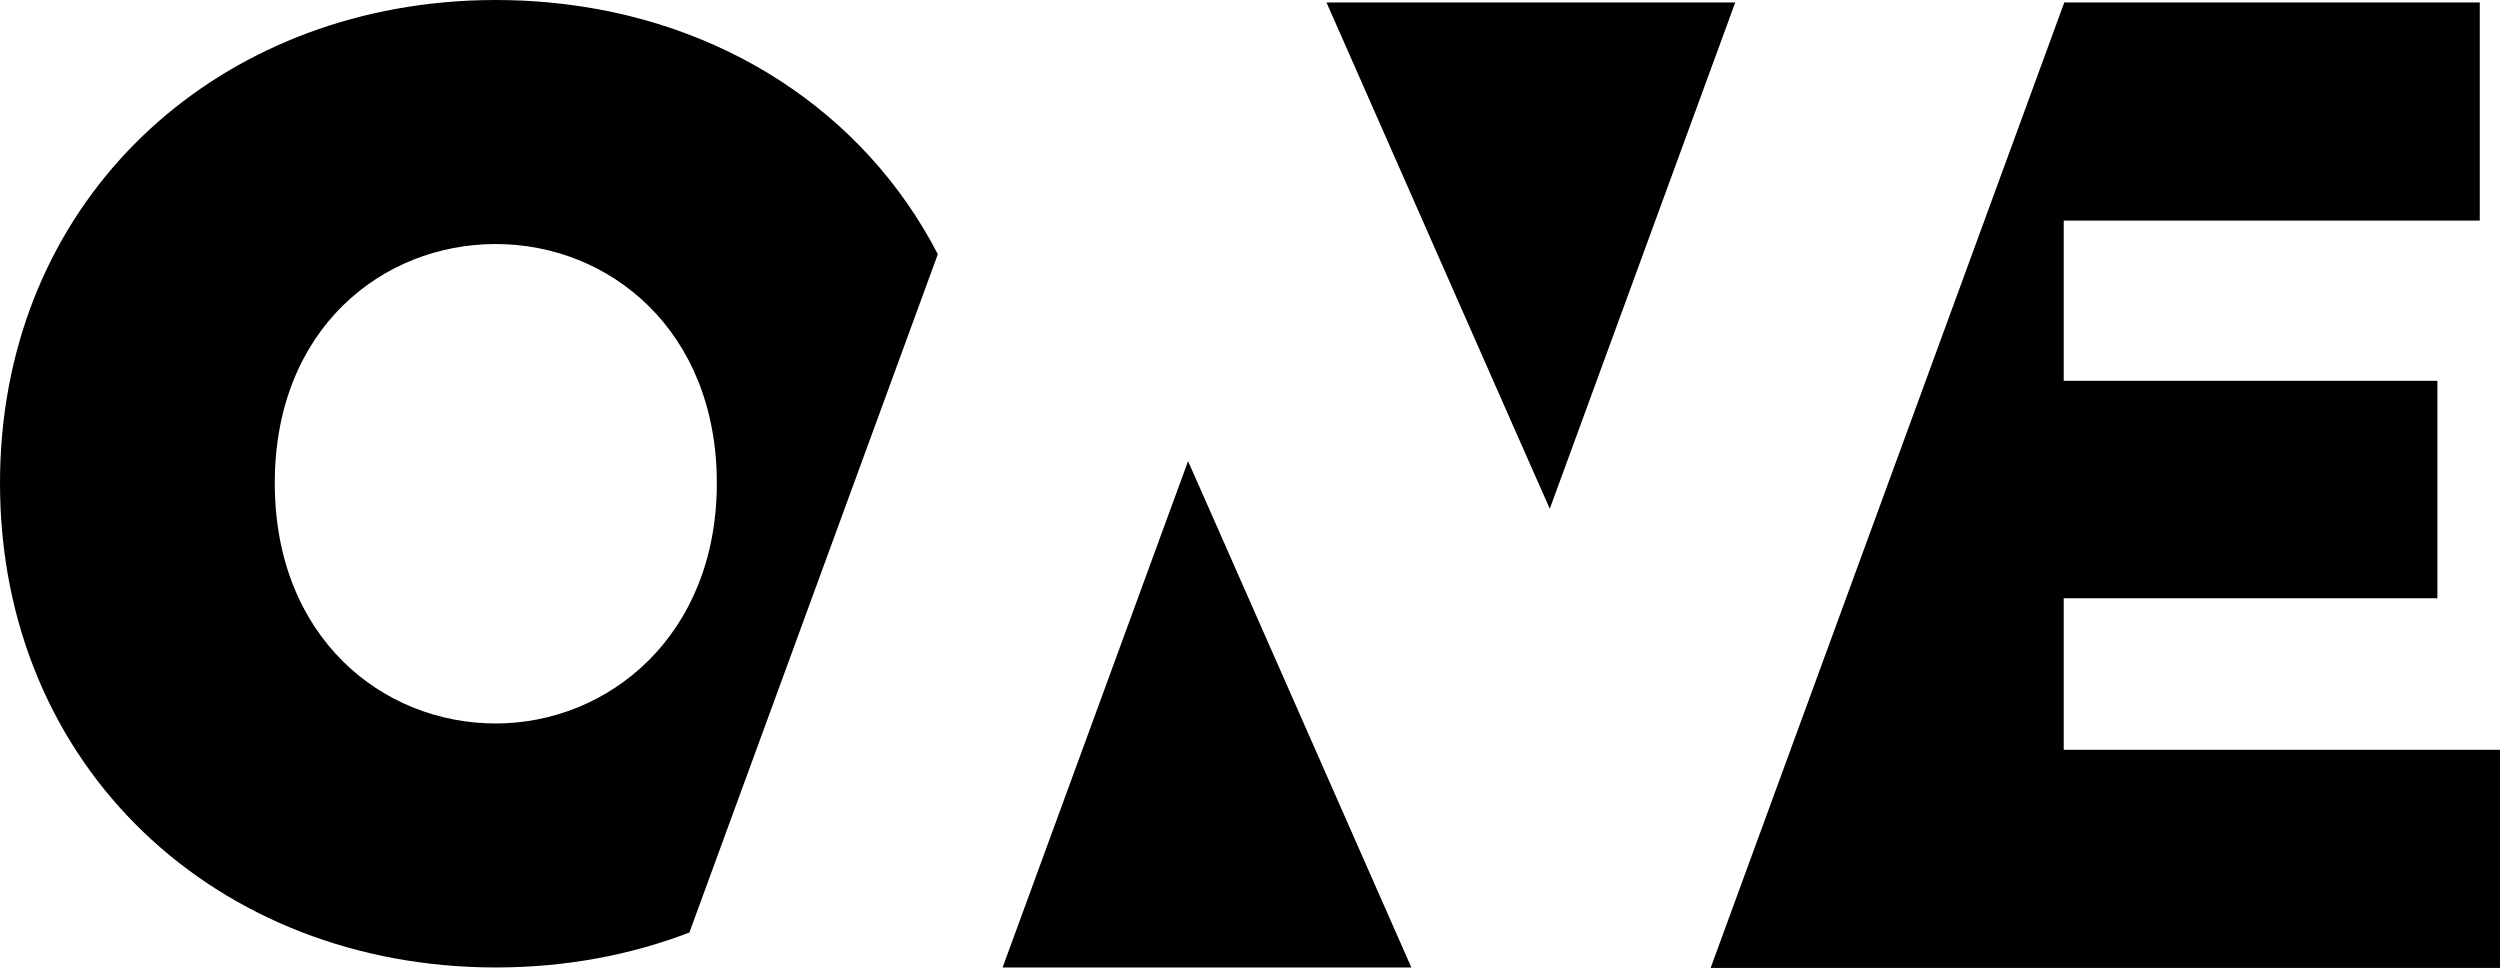
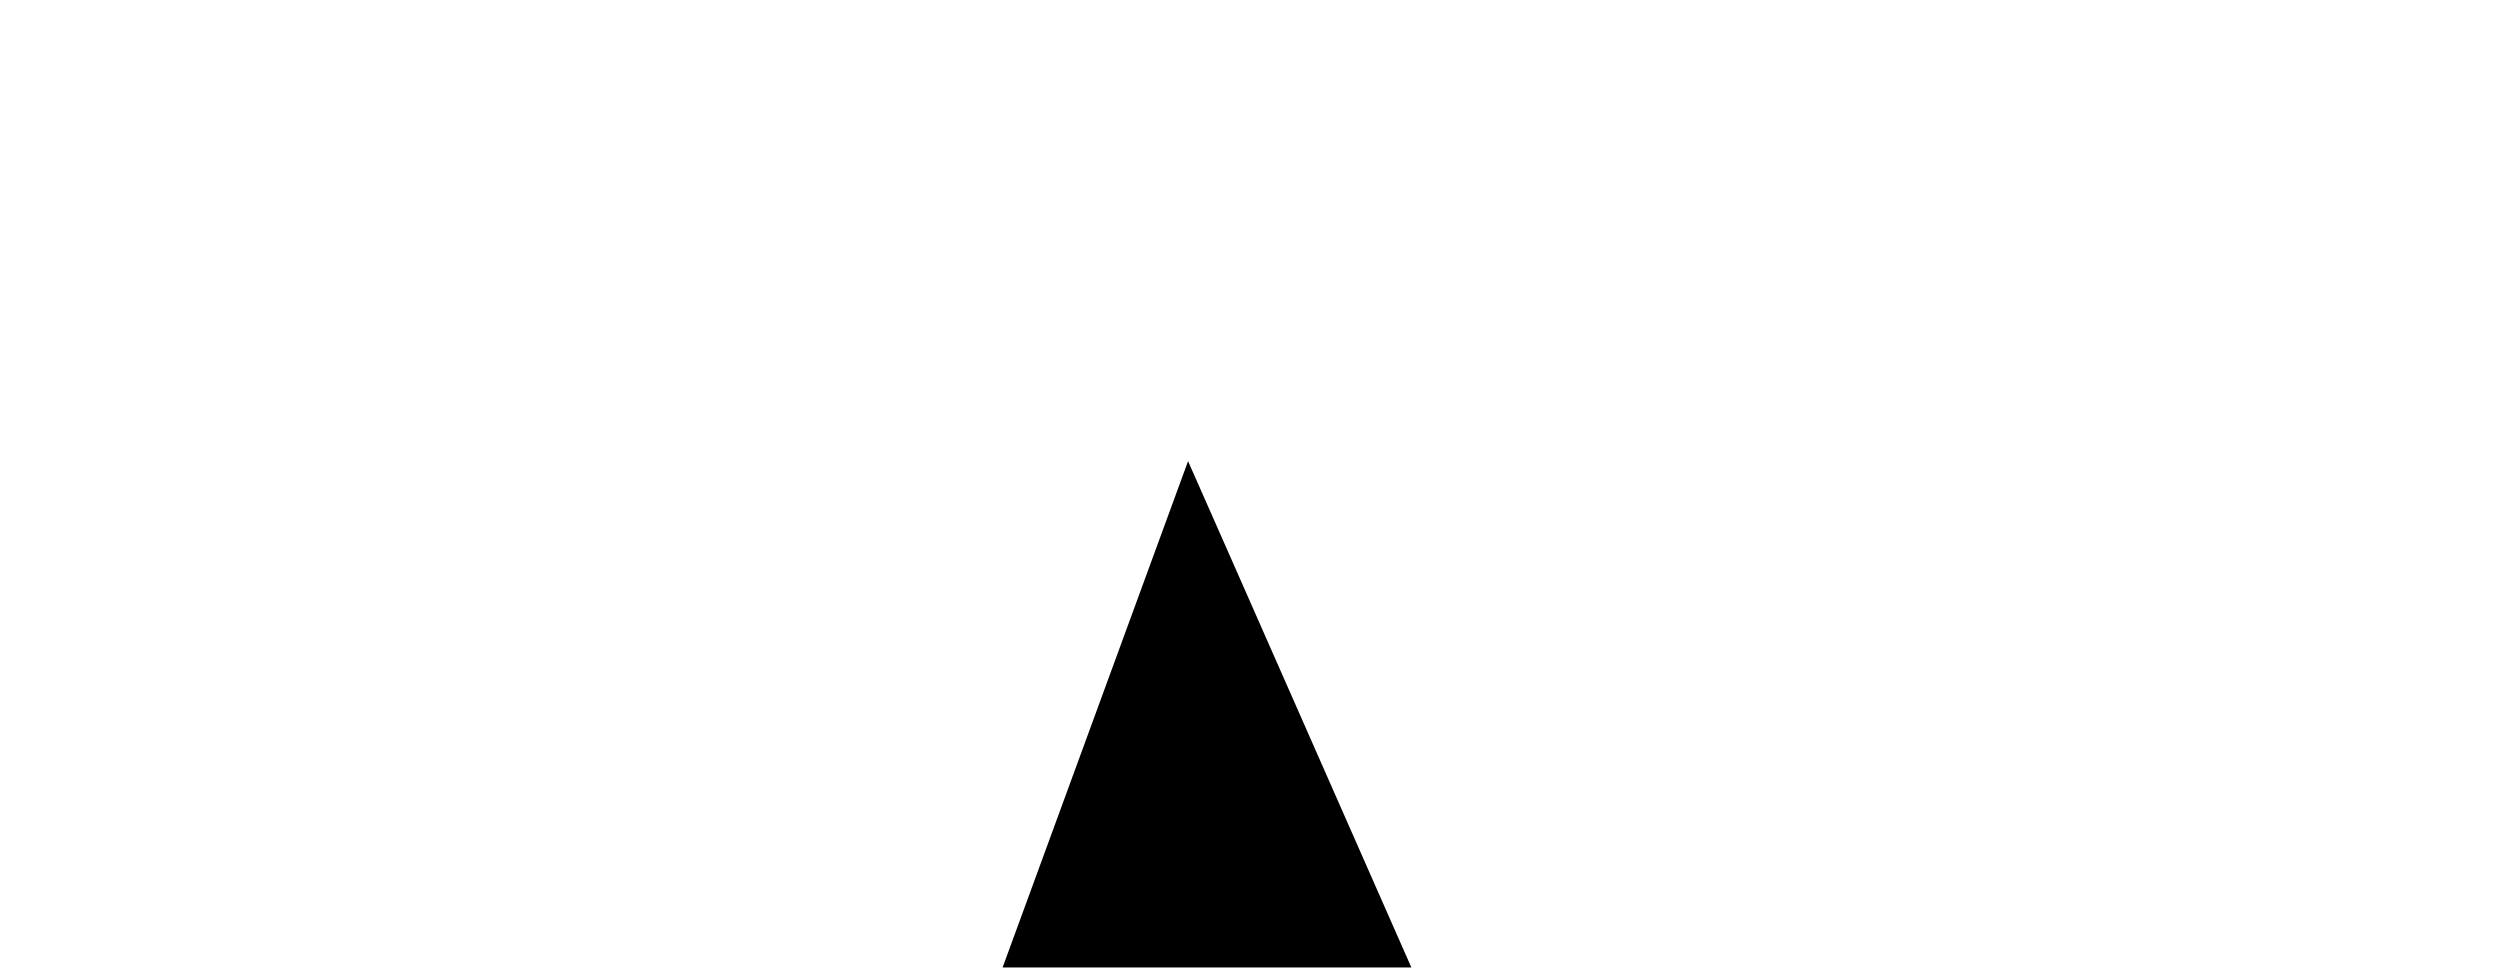
<svg xmlns="http://www.w3.org/2000/svg" id="Layer_2" data-name="Layer 2" viewBox="0 0 545.01 211.02">
  <defs>
    <style>.cls-1 {
        stroke-width: 0px;
      }</style>
  </defs>
  <g id="Layer_1-2" data-name="Layer 1">
-     <path class="cls-1" d="m449.9,163.46v-33.03h81.46v-47.41h-81.46v-34.93h90.7V.54h-90.58l-15.65,42.73-61.45,167.75h172.09v-47.56h-95.11Z" />
    <g>
-       <path class="cls-1" d="m119.74.54c-3.82-.36-7.71-.54-11.66-.54s-7.77.18-11.57.54C41.67,5.68,0,47.27,0,105.32c0,62.07,47.37,105.59,108.08,105.59,15.1,0,29.33-2.67,42.21-7.62l54.16-147.87C188.44,24.44,157.34,4.04,119.74.54Zm-11.66,157.18c-24.77,0-48.18-18.81-48.18-52.4s23.41-52.12,48.18-52.12,48.19,18.81,48.19,52.12-23.68,52.4-48.19,52.4Z" />
      <path class="cls-1" d="m307.68,210.91h-89.11l40.43-110.37c0-.09,48.68,110.37,48.68,110.37Z" />
-       <path class="cls-1" d="m289.18.54h89.11l-40.43,110.37c0,.09-48.68-110.37-48.68-110.37Z" />
    </g>
  </g>
</svg>